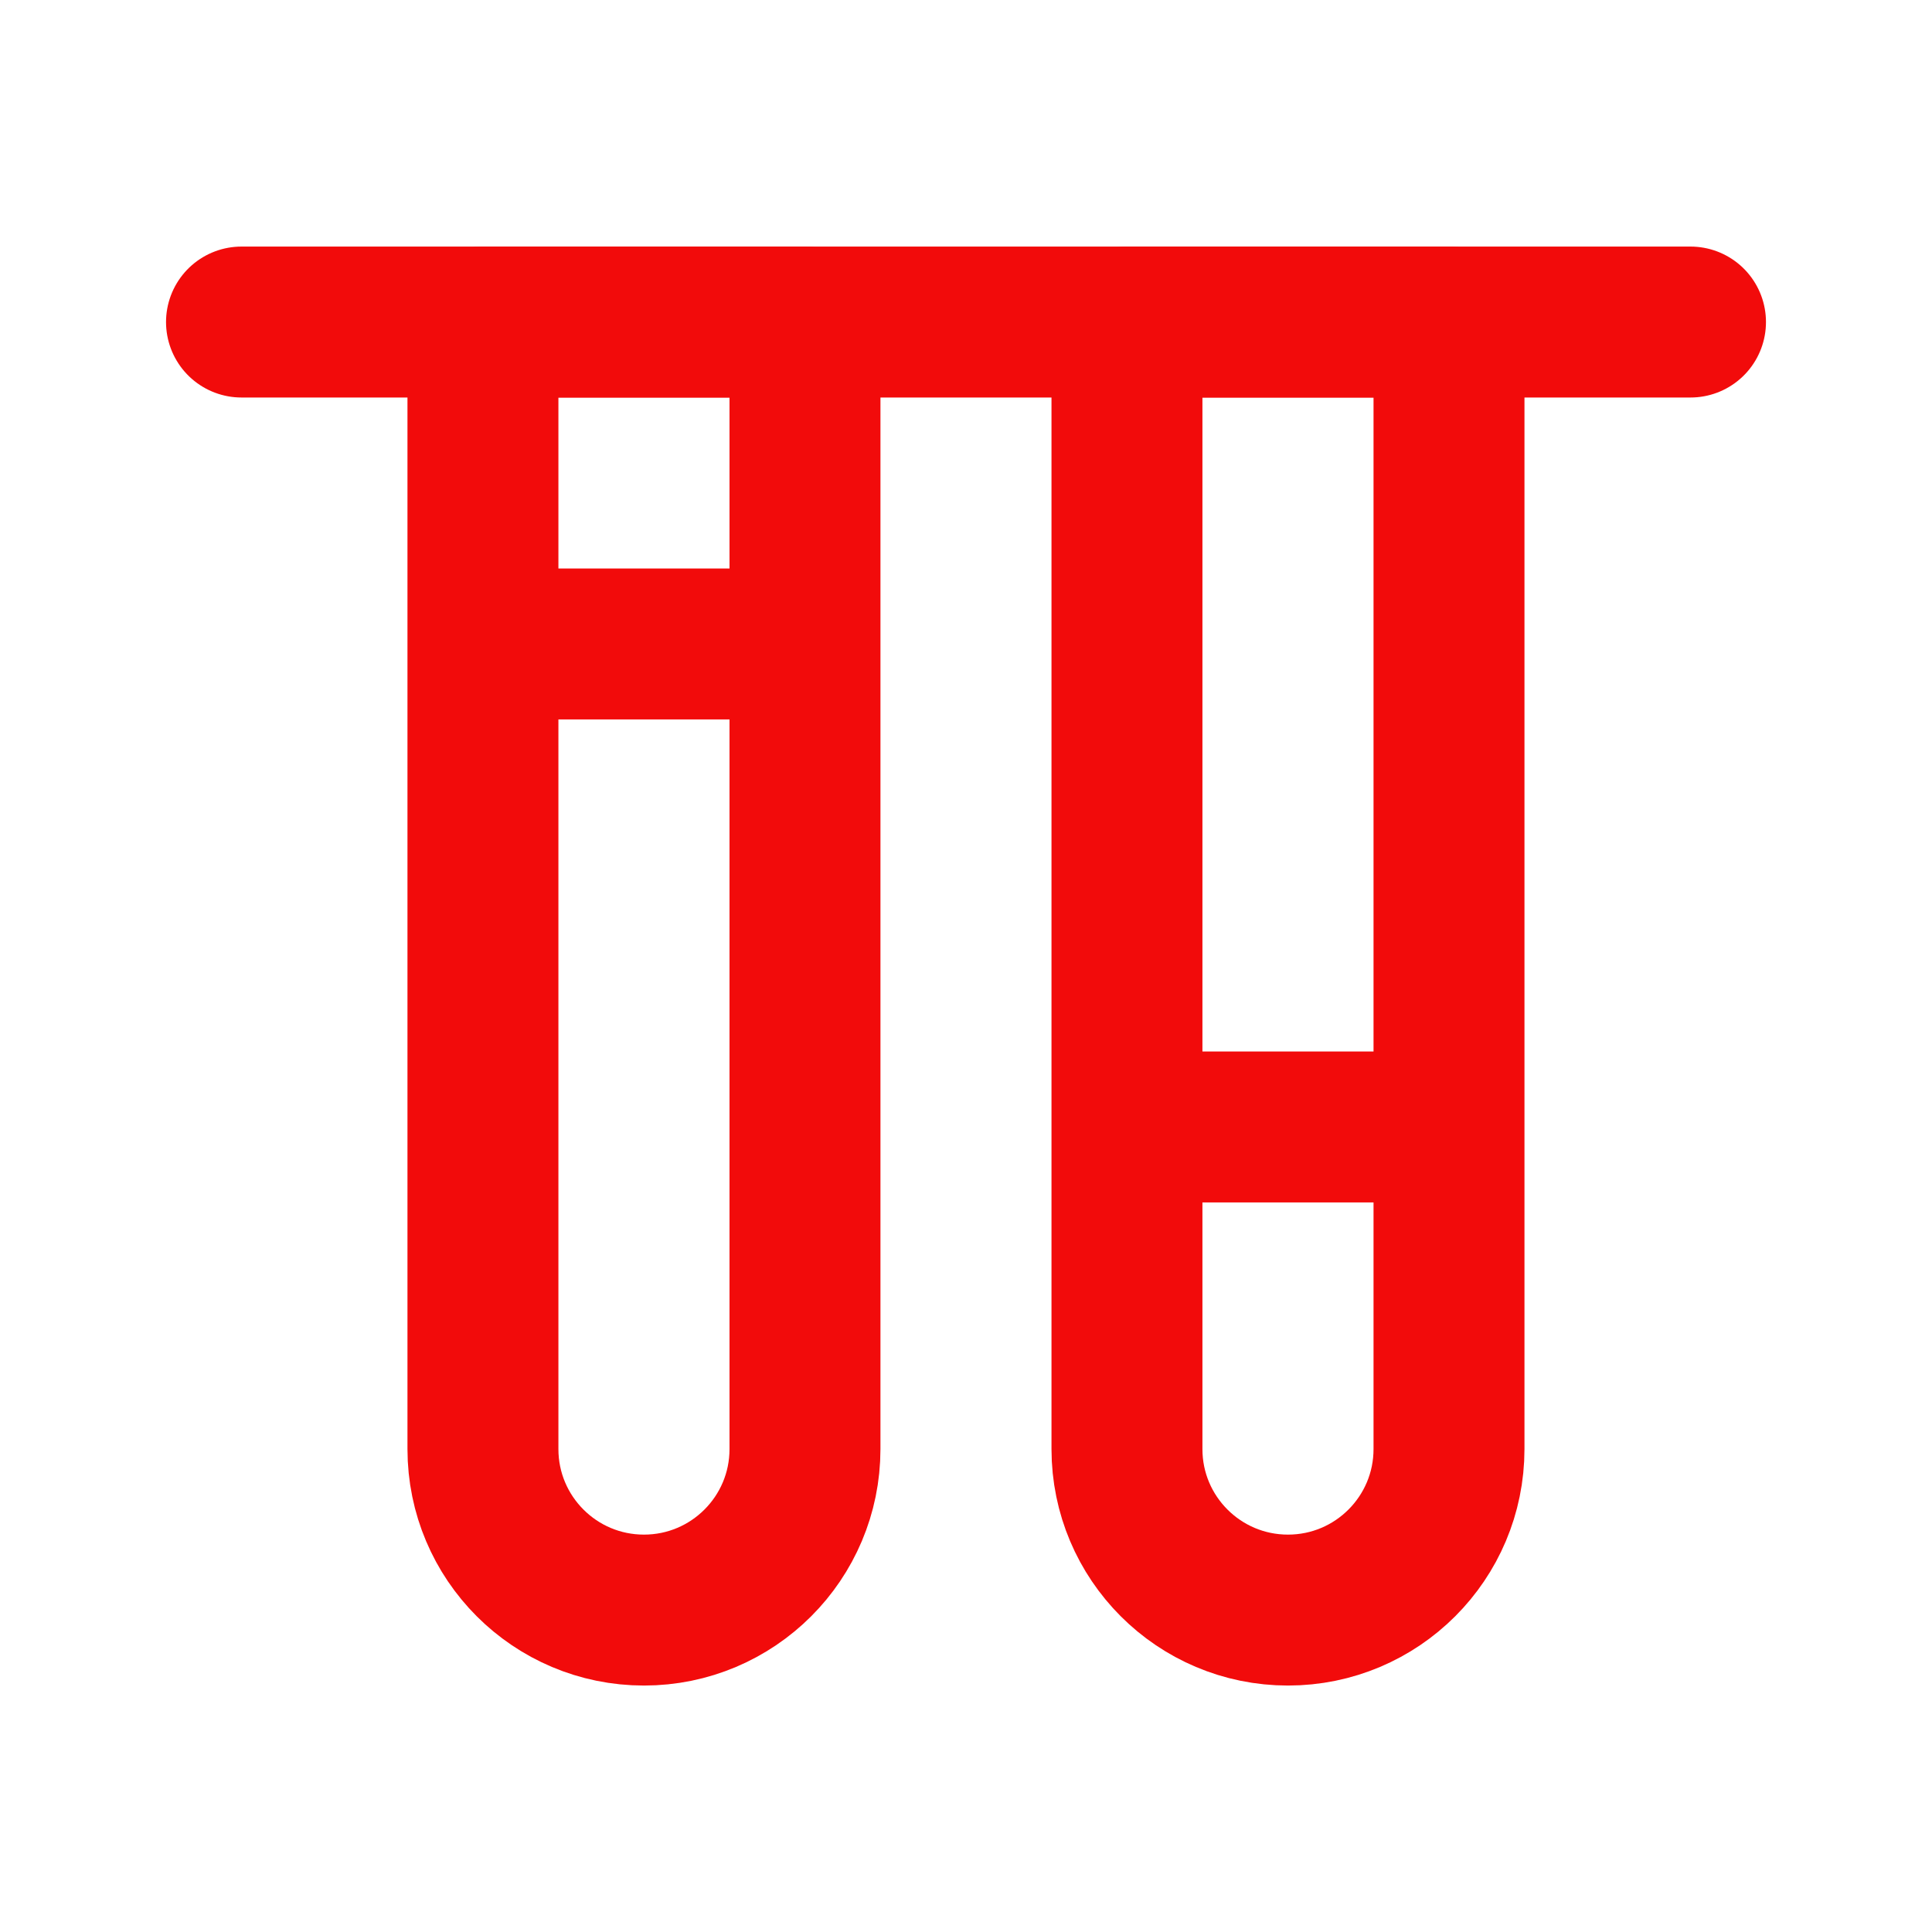
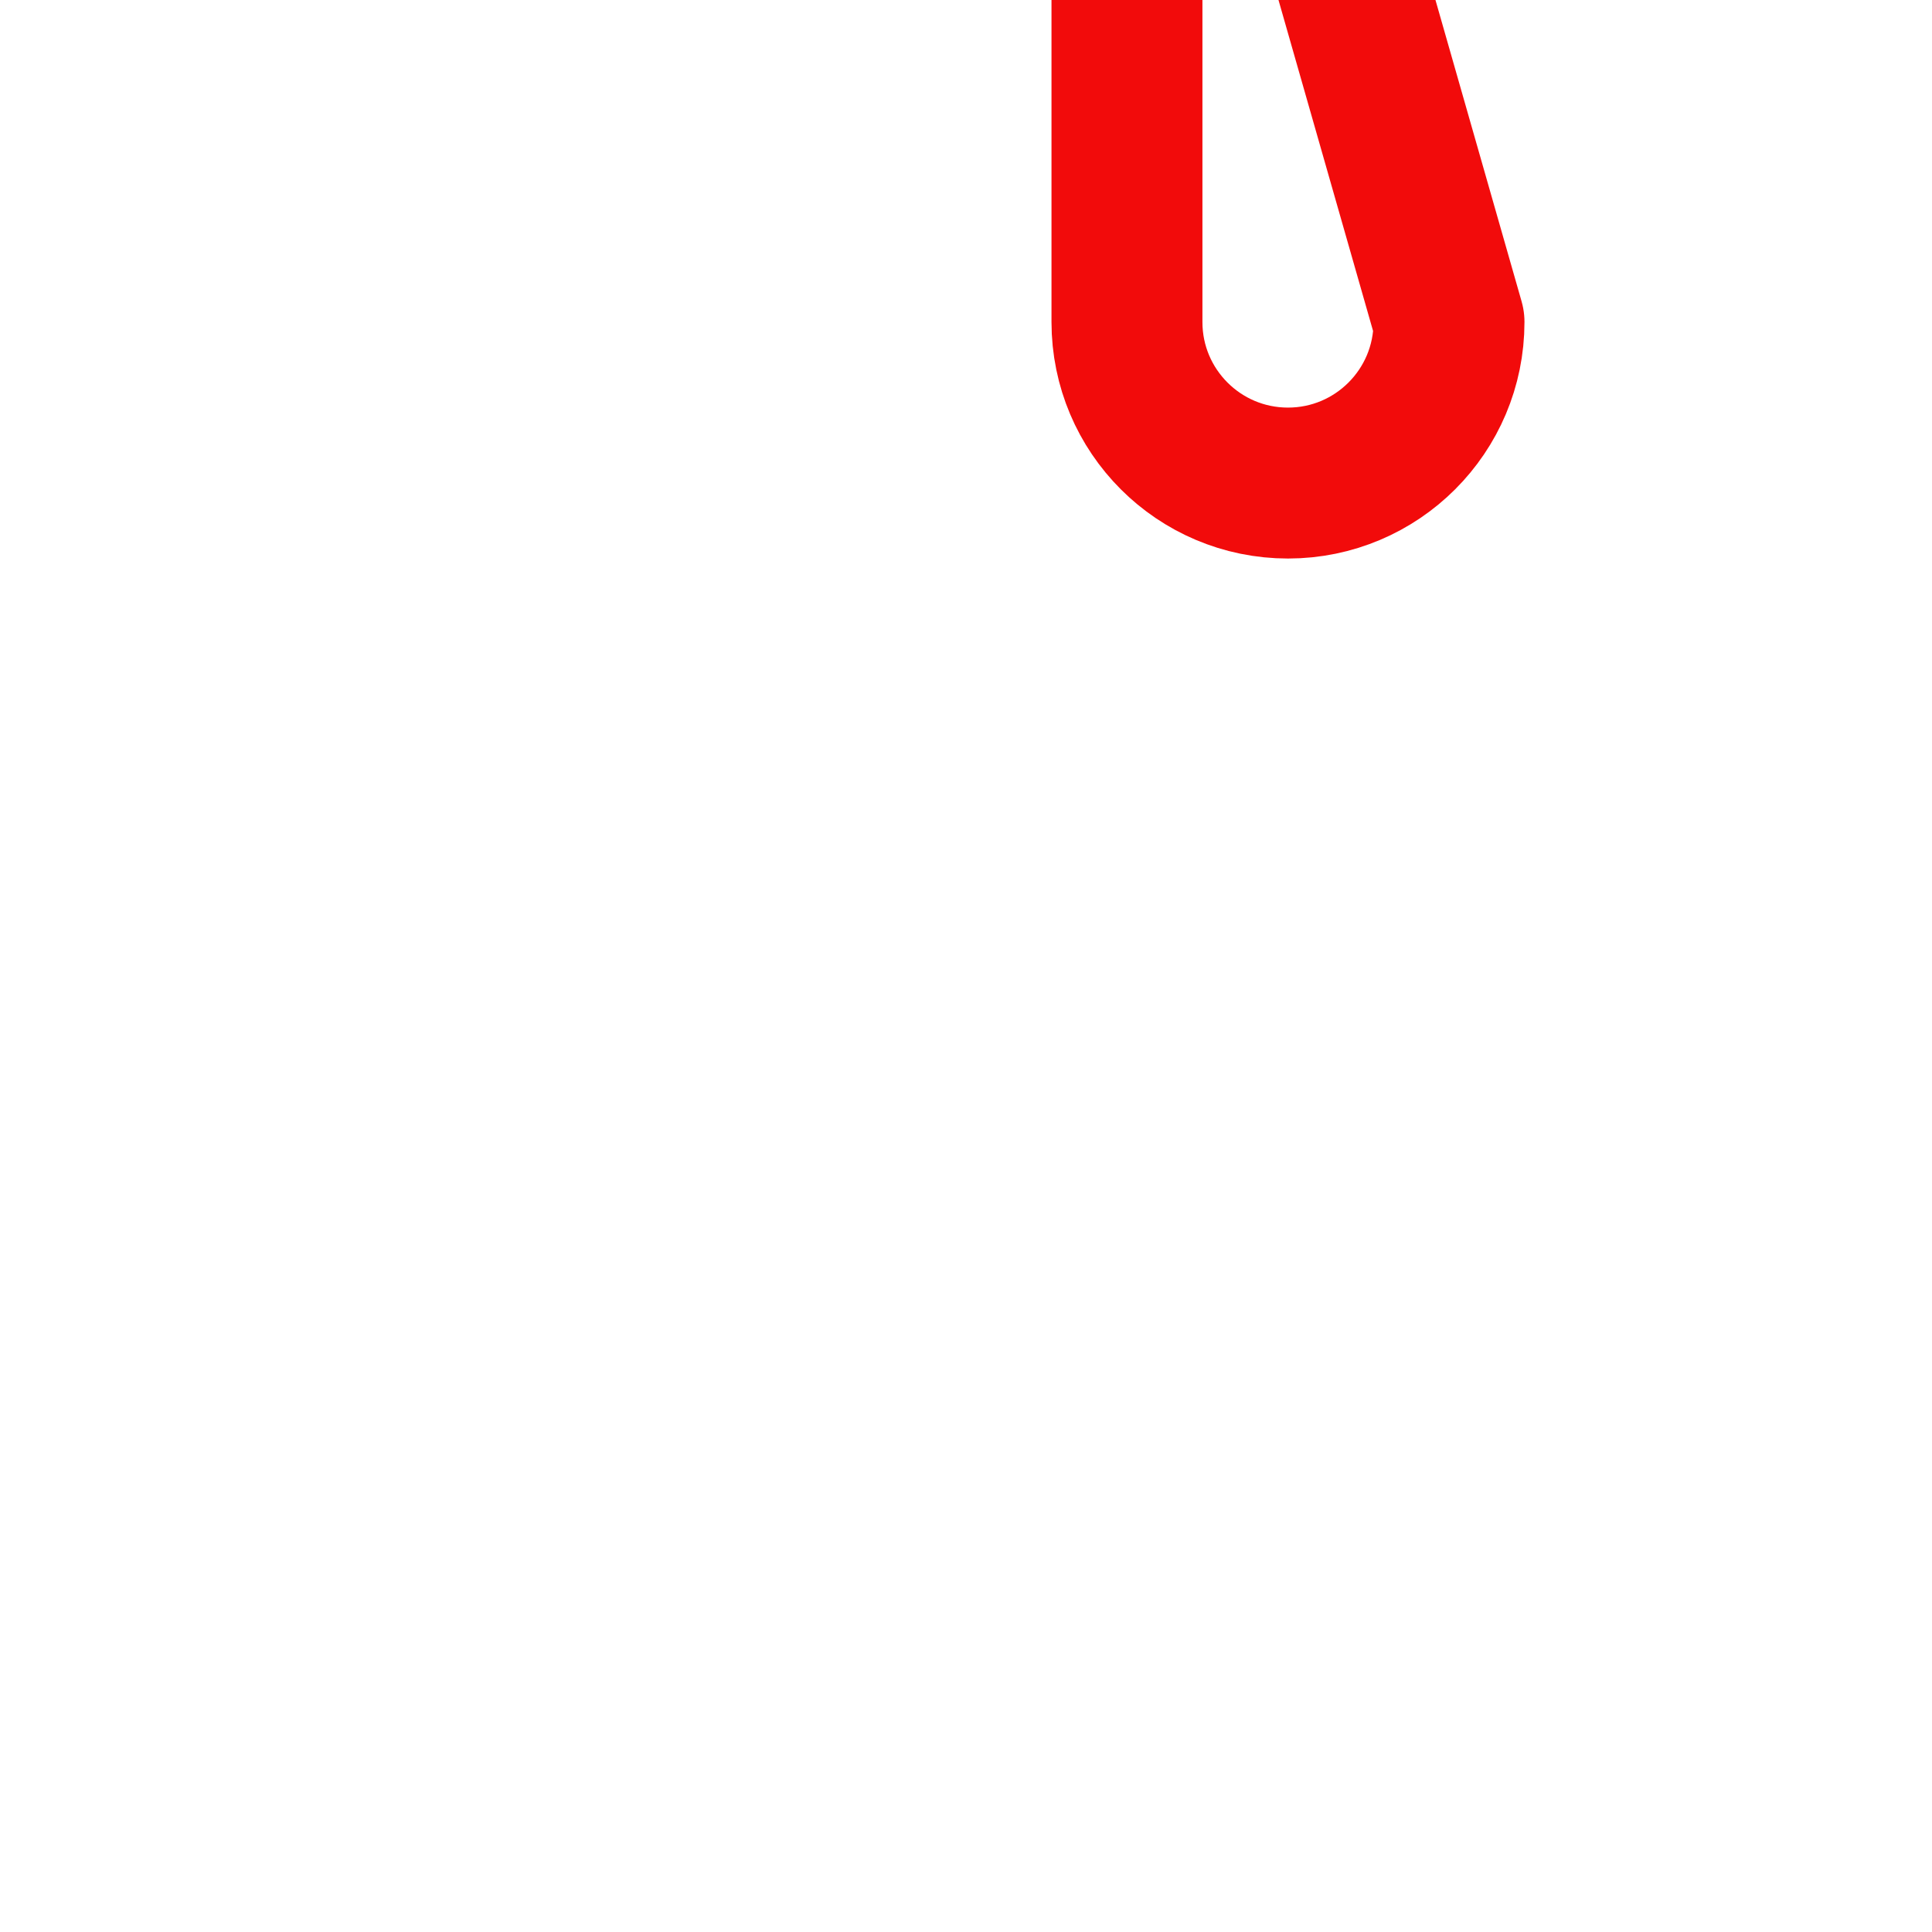
<svg xmlns="http://www.w3.org/2000/svg" fill="none" height="32" viewBox="0 0 32 32" width="32">
  <g stroke="#f20b0b" stroke-width="2.5">
-     <path d="m24 5.334v18.667c0 1.473-1.194 2.667-2.667 2.667s-2.667-1.194-2.667-2.667v-18.667z" stroke-linecap="round" stroke-linejoin="round" />
-     <path d="m18.667 18.666 5.333 0" />
-     <path d="m4 5.334 24 0" stroke-linecap="round" stroke-linejoin="round" />
-     <path d="m13.333 5.334v18.667c0 1.473-1.194 2.667-2.667 2.667-1.473 0-2.667-1.194-2.667-2.667v-18.667z" stroke-linecap="round" stroke-linejoin="round" />
-     <path d="m8 10.666 5.333 0" />
+     <path d="m24 5.334c0 1.473-1.194 2.667-2.667 2.667s-2.667-1.194-2.667-2.667v-18.667z" stroke-linecap="round" stroke-linejoin="round" />
  </g>
</svg>